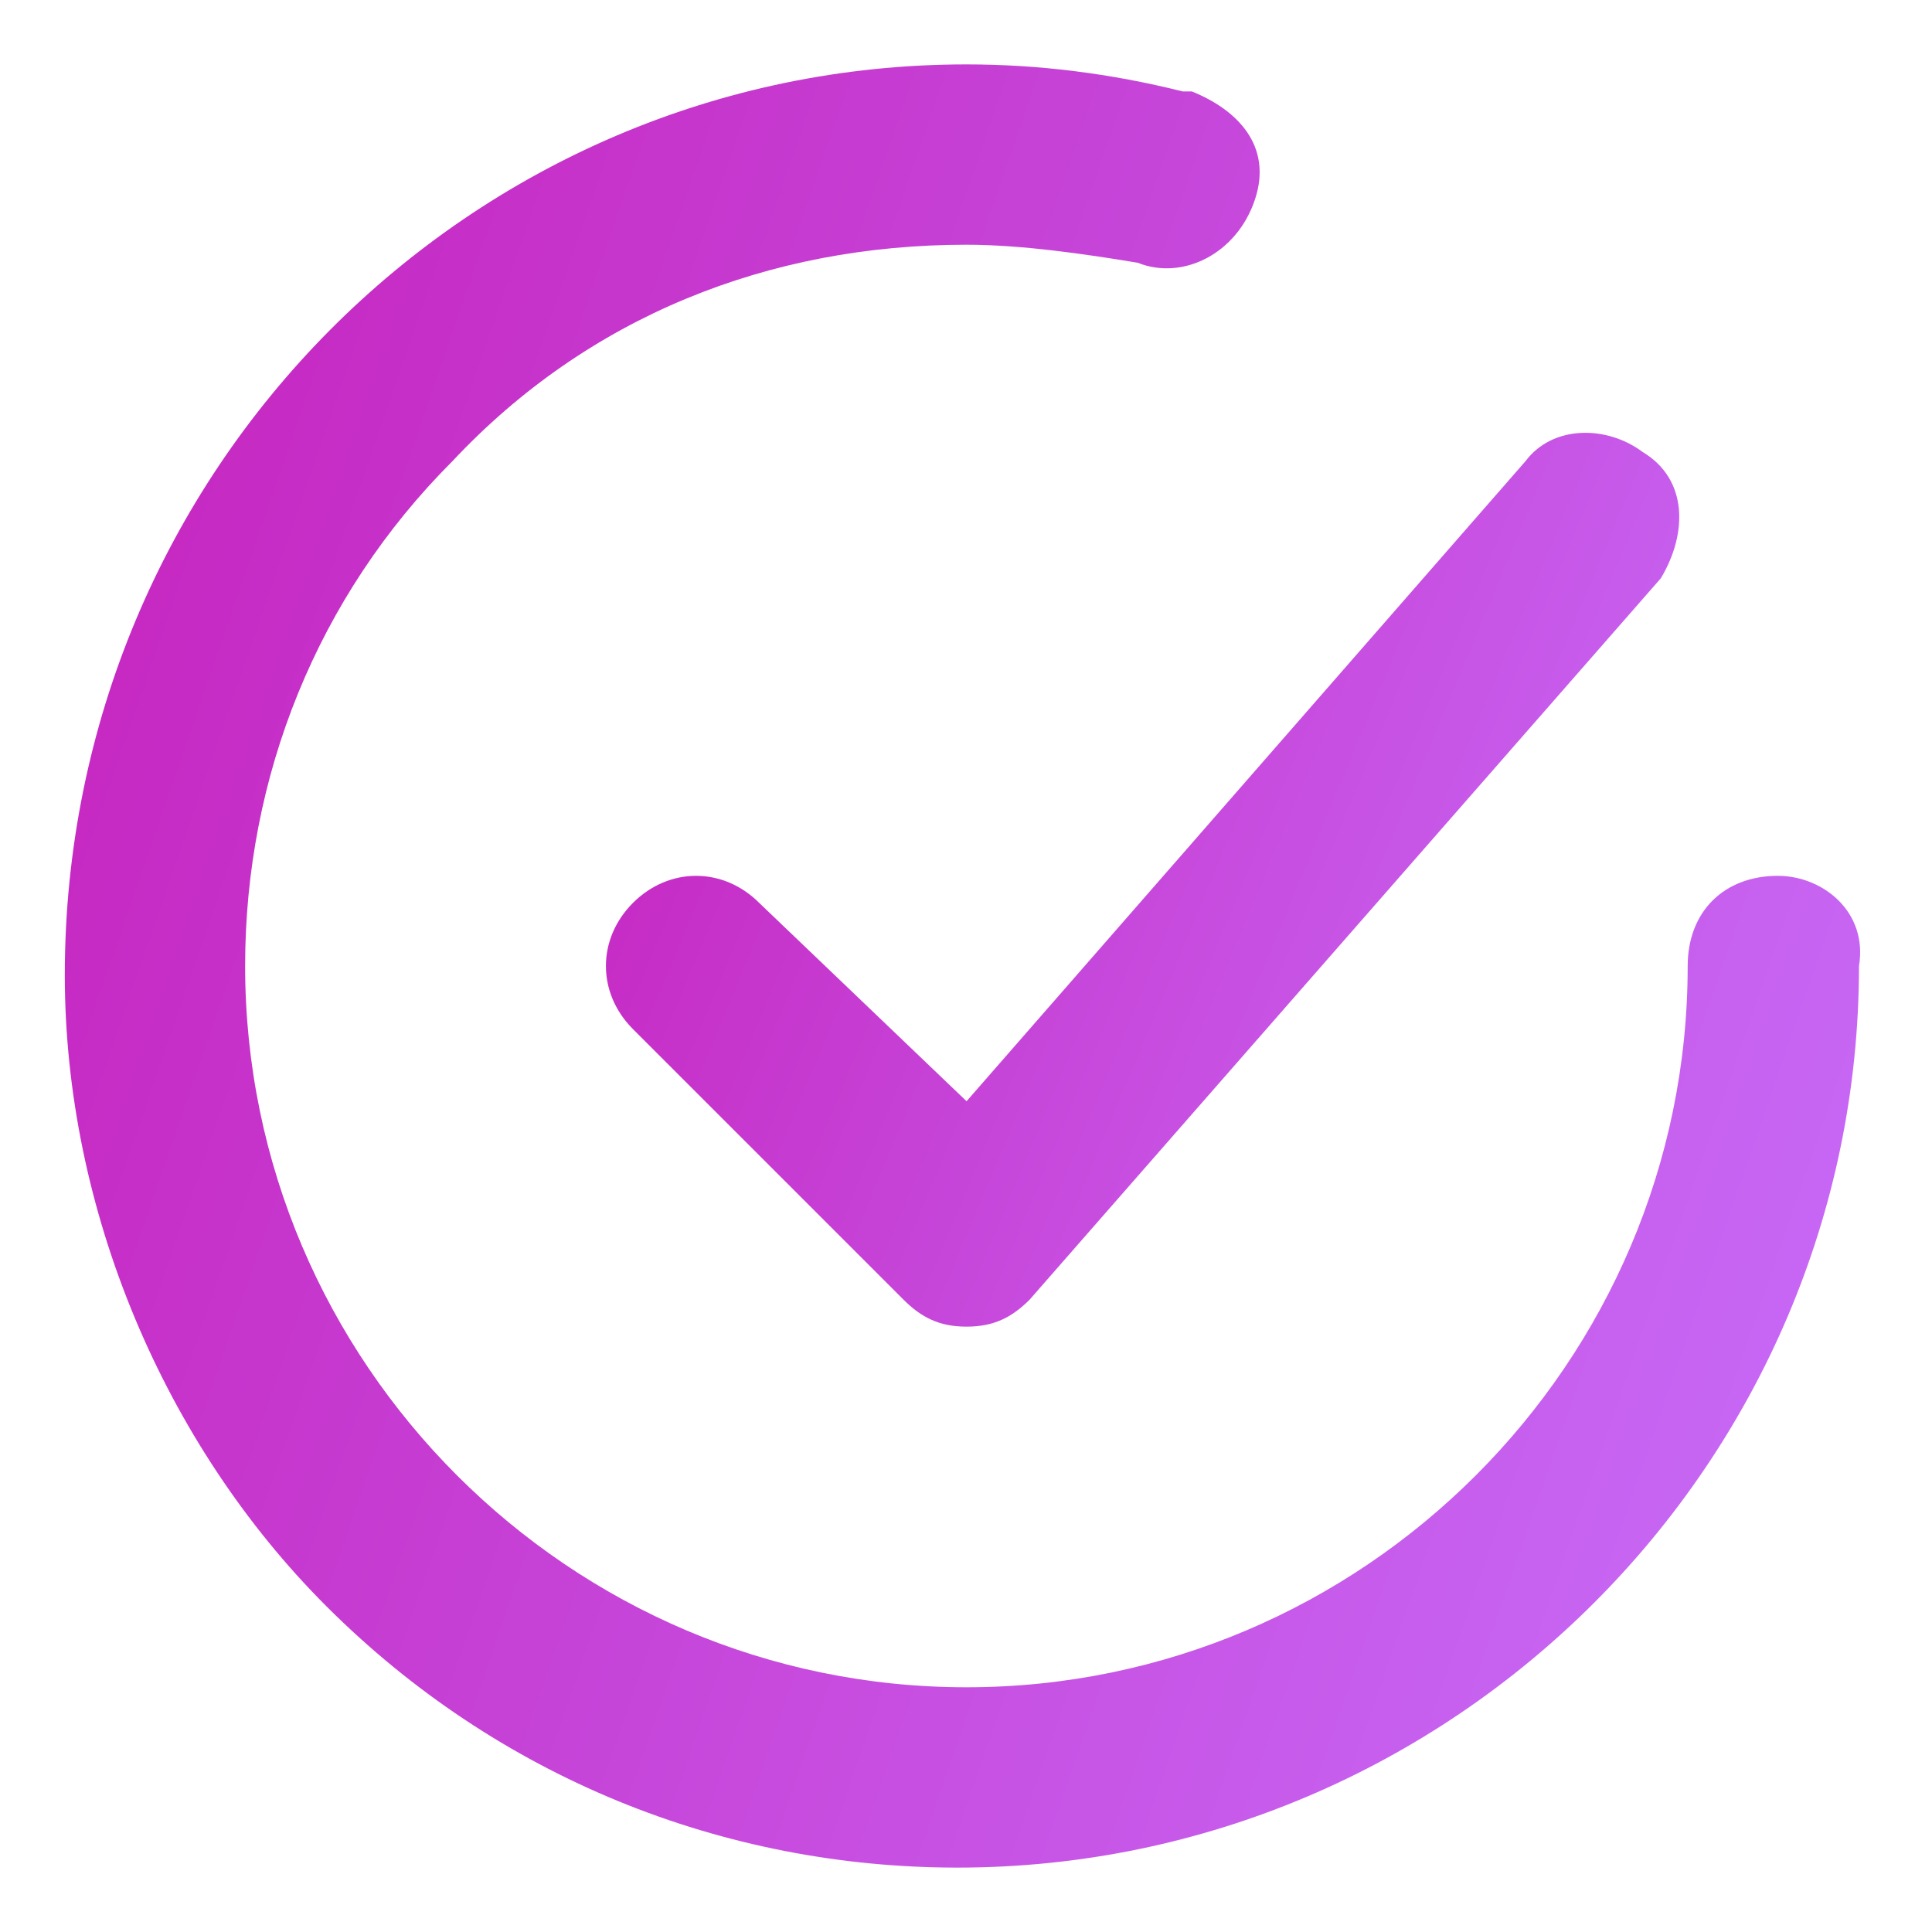
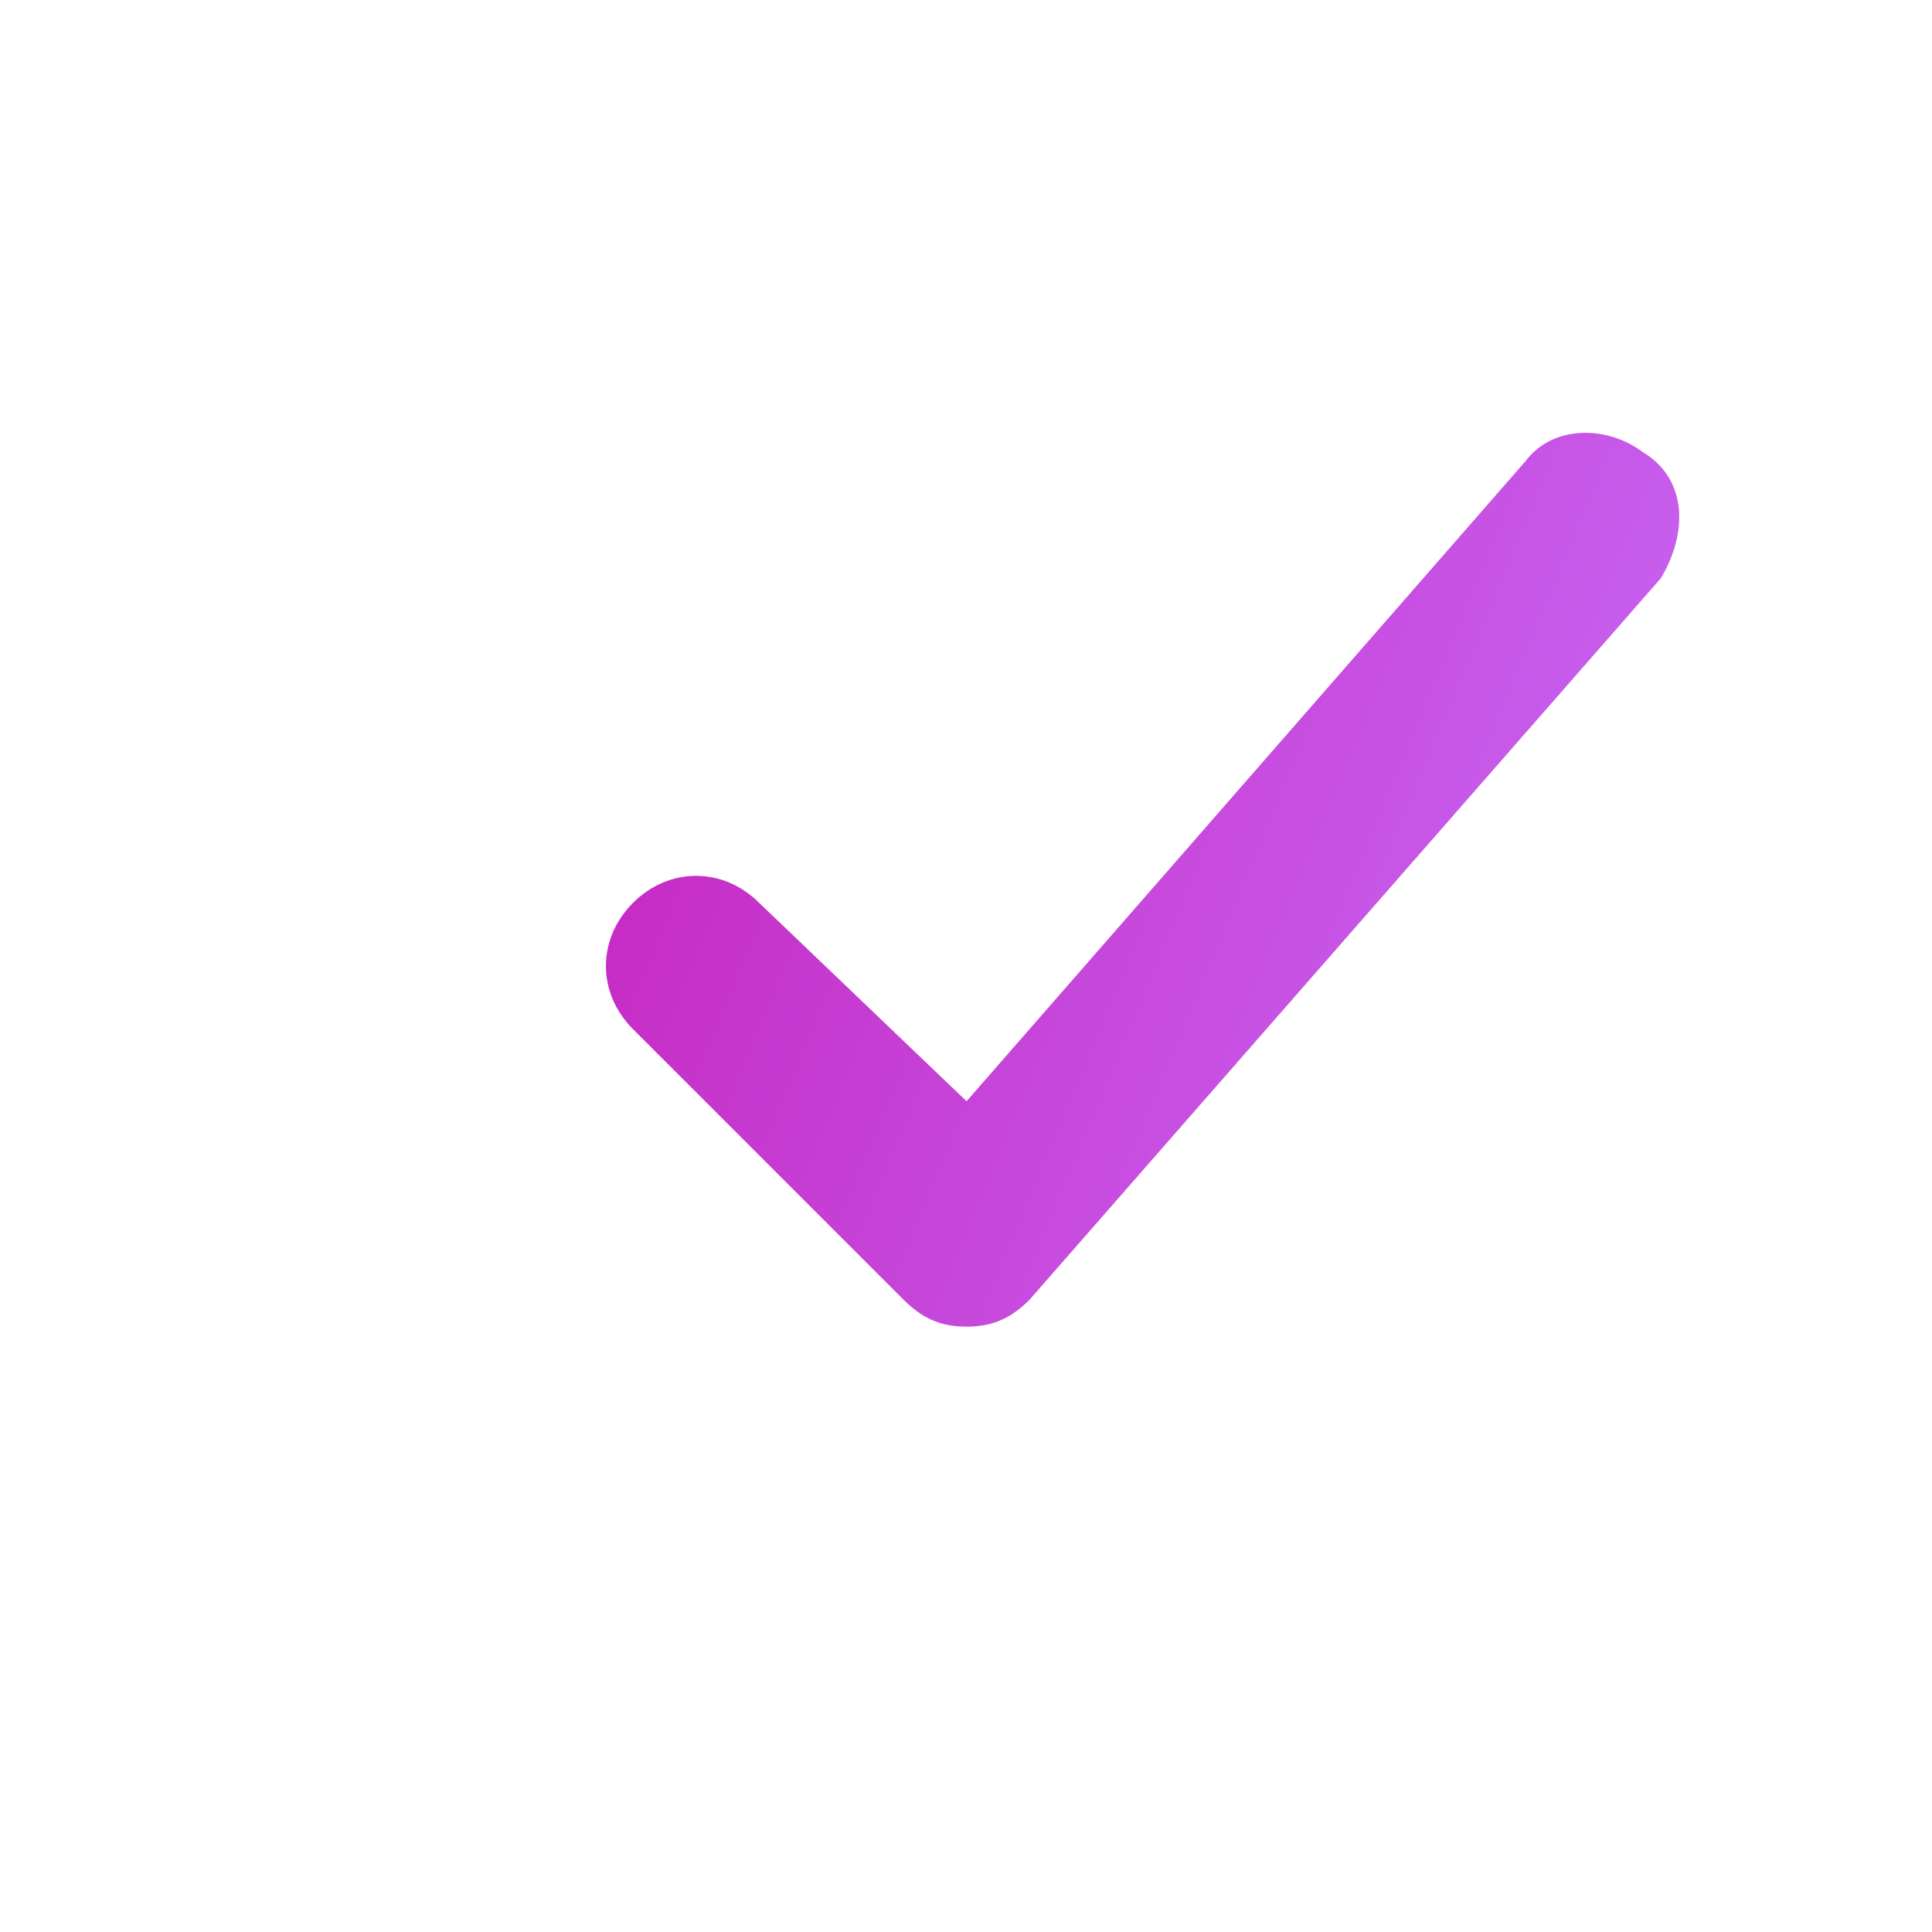
<svg xmlns="http://www.w3.org/2000/svg" fill="none" viewBox="0 0 24 24" height="24" width="24">
  <path fill="url(#paint0_linear_520_445)" d="M9.431 11.216C8.983 10.768 8.311 10.768 7.863 11.216C7.415 11.664 7.415 12.336 7.863 12.784L11.223 16.144C11.447 16.368 11.671 16.48 12.007 16.48C12.343 16.48 12.567 16.368 12.791 16.144L20.631 7.184C20.967 6.624 20.967 5.952 20.407 5.616C19.959 5.28 19.287 5.28 18.951 5.728L12.007 13.68L9.431 11.216Z" />
-   <path fill="url(#paint1_linear_520_445)" d="M22.085 10.88C21.413 10.88 20.965 11.328 20.965 12C20.965 16.928 16.933 20.96 12.005 20.96C7.077 20.96 3.045 16.928 3.045 12C3.045 9.648 3.941 7.408 5.621 5.728C7.301 3.936 9.541 3.04 12.005 3.04C12.677 3.04 13.461 3.152 14.133 3.264C14.693 3.488 15.365 3.152 15.589 2.48C15.813 1.808 15.365 1.36 14.805 1.136H14.693C13.797 0.912 12.901 0.8 12.005 0.8C5.845 0.8 0.805 5.84 0.805 12.112C0.805 15.024 2.037 17.936 4.053 19.952C6.181 22.08 8.981 23.2 11.893 23.2C18.053 23.2 23.093 18.16 23.093 12C23.205 11.328 22.645 10.88 22.085 10.88Z" />
  <defs>
    <linearGradient gradientUnits="userSpaceOnUse" y2="10.095" x2="5.558" y1="16.48" x1="20.861" id="paint0_linear_520_445">
      <stop stop-color="#C76FFB" />
      <stop stop-color="#C621BC" offset="1" />
    </linearGradient>
    <linearGradient gradientUnits="userSpaceOnUse" y2="13.914" x2="-3.732" y1="23.2" x1="23.107" id="paint1_linear_520_445">
      <stop stop-color="#C76FFB" />
      <stop stop-color="#C621BC" offset="1" />
    </linearGradient>
  </defs>
</svg>